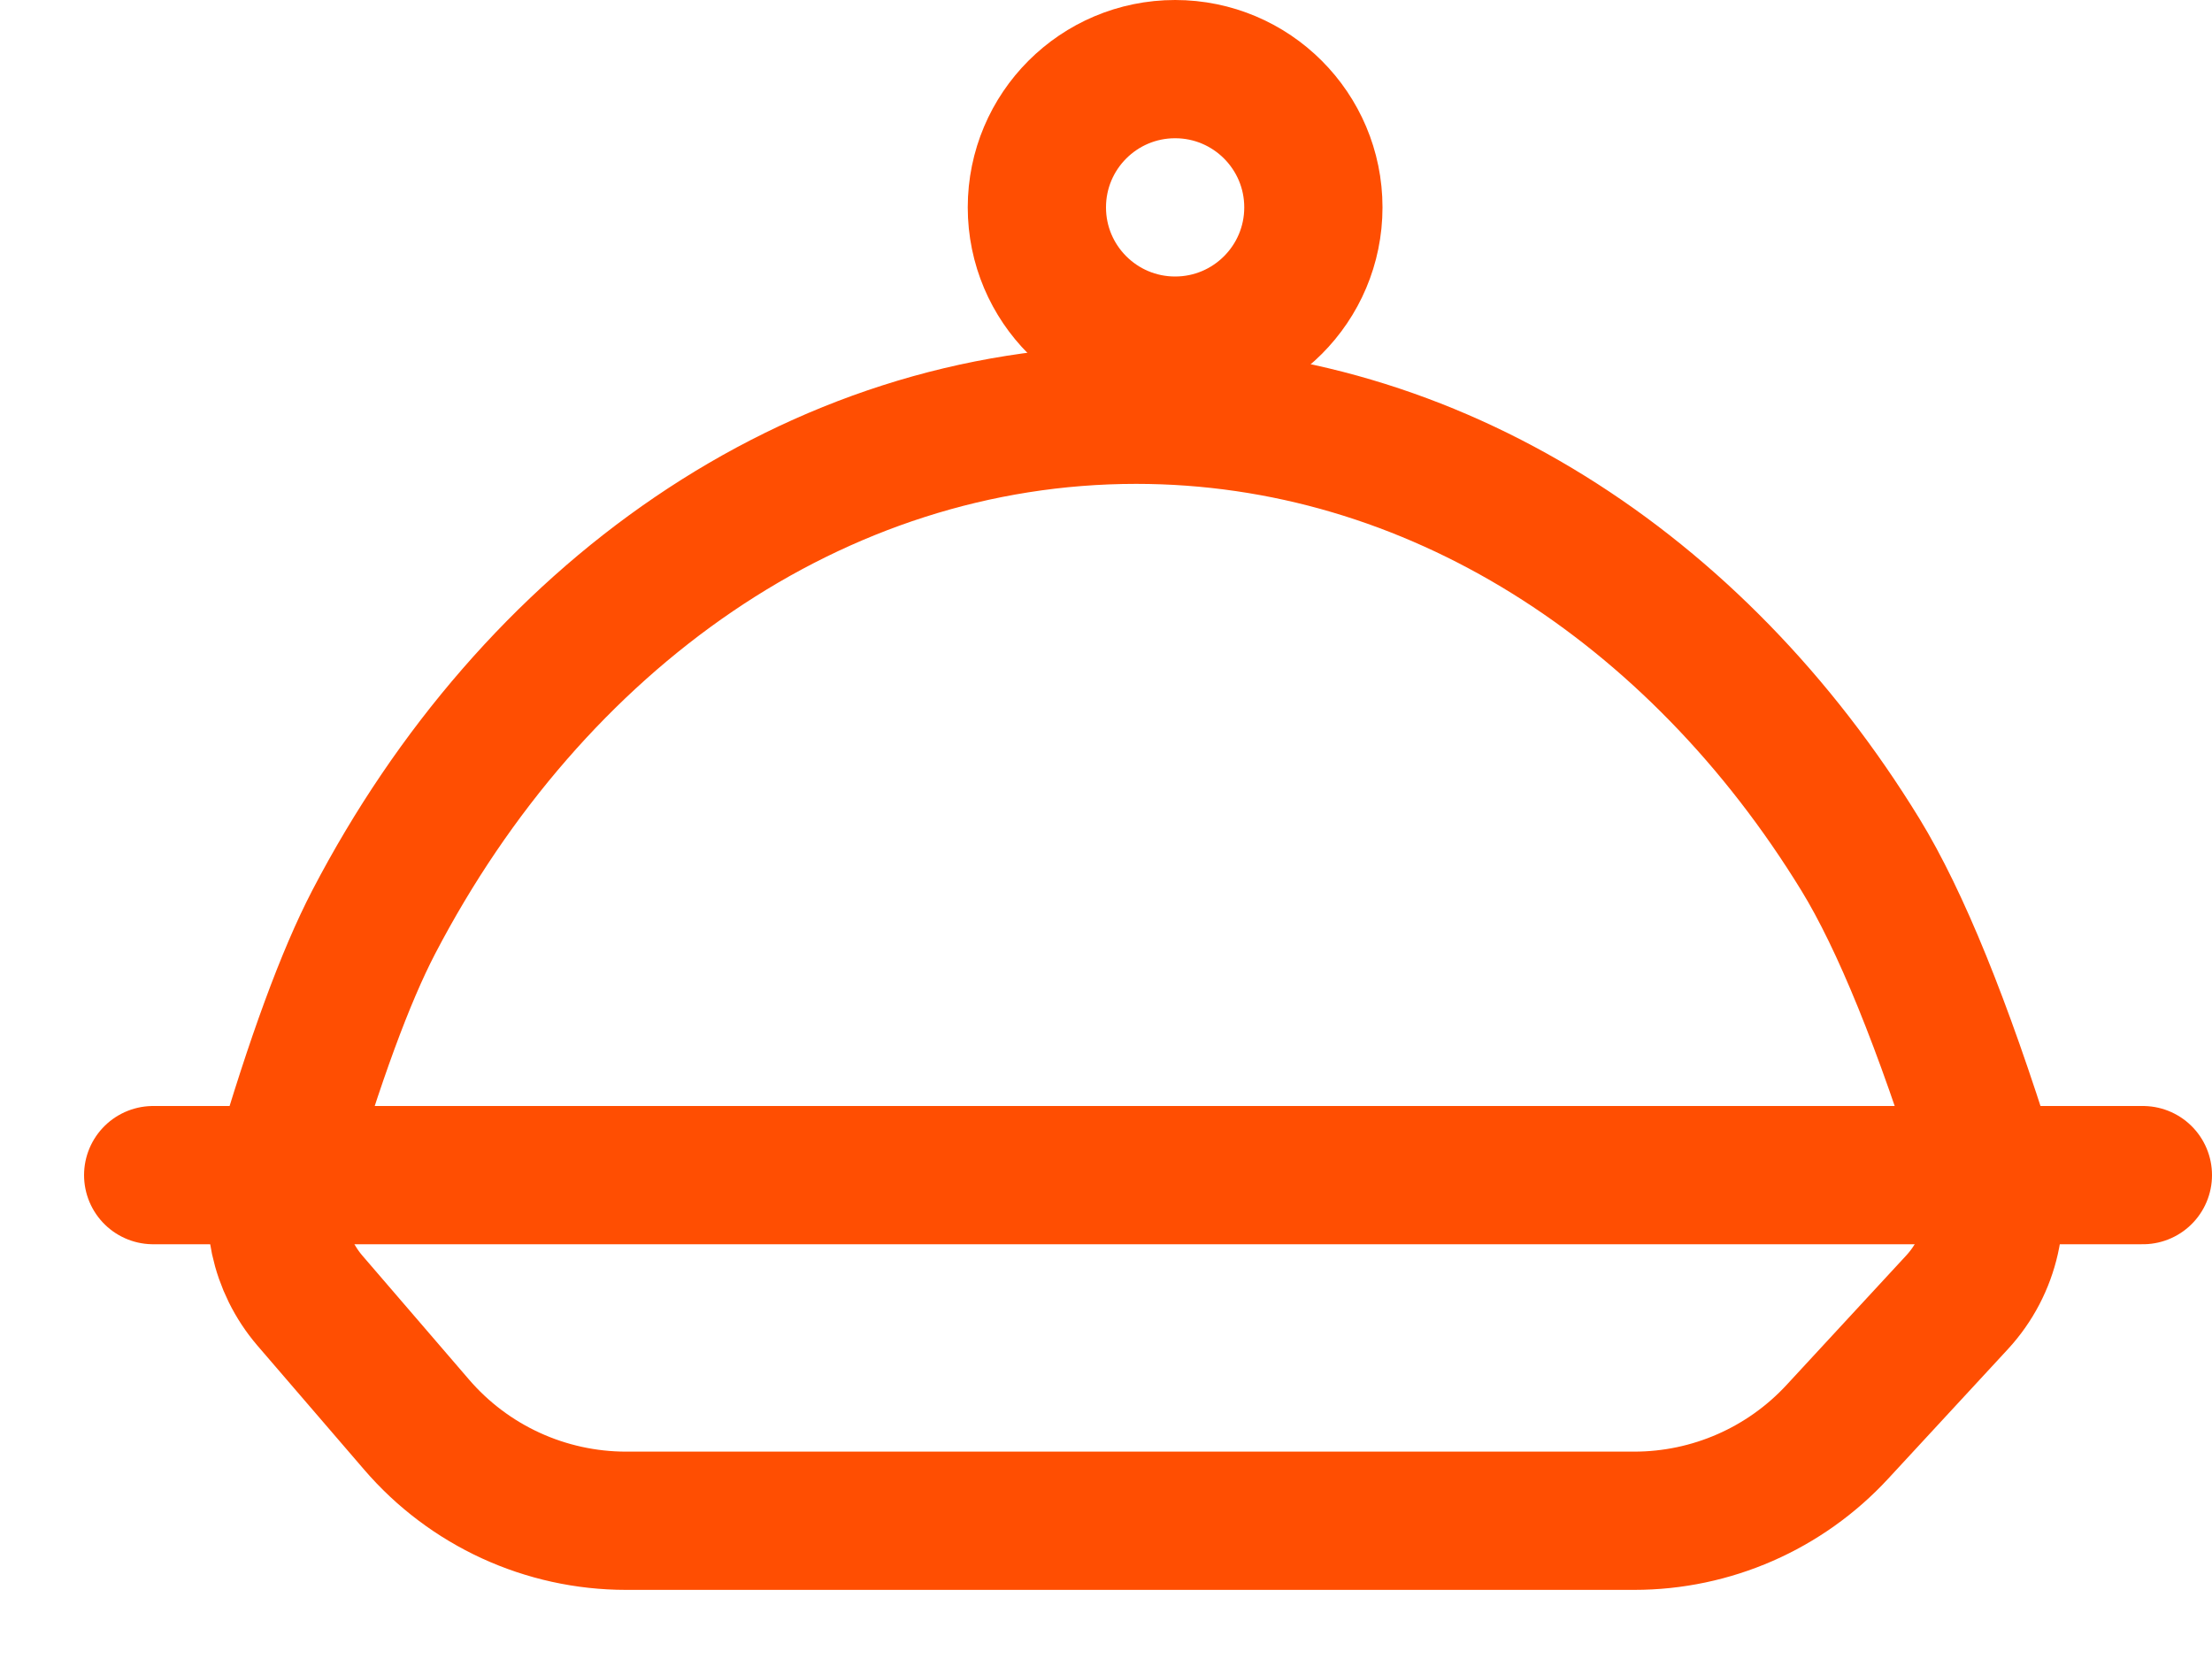
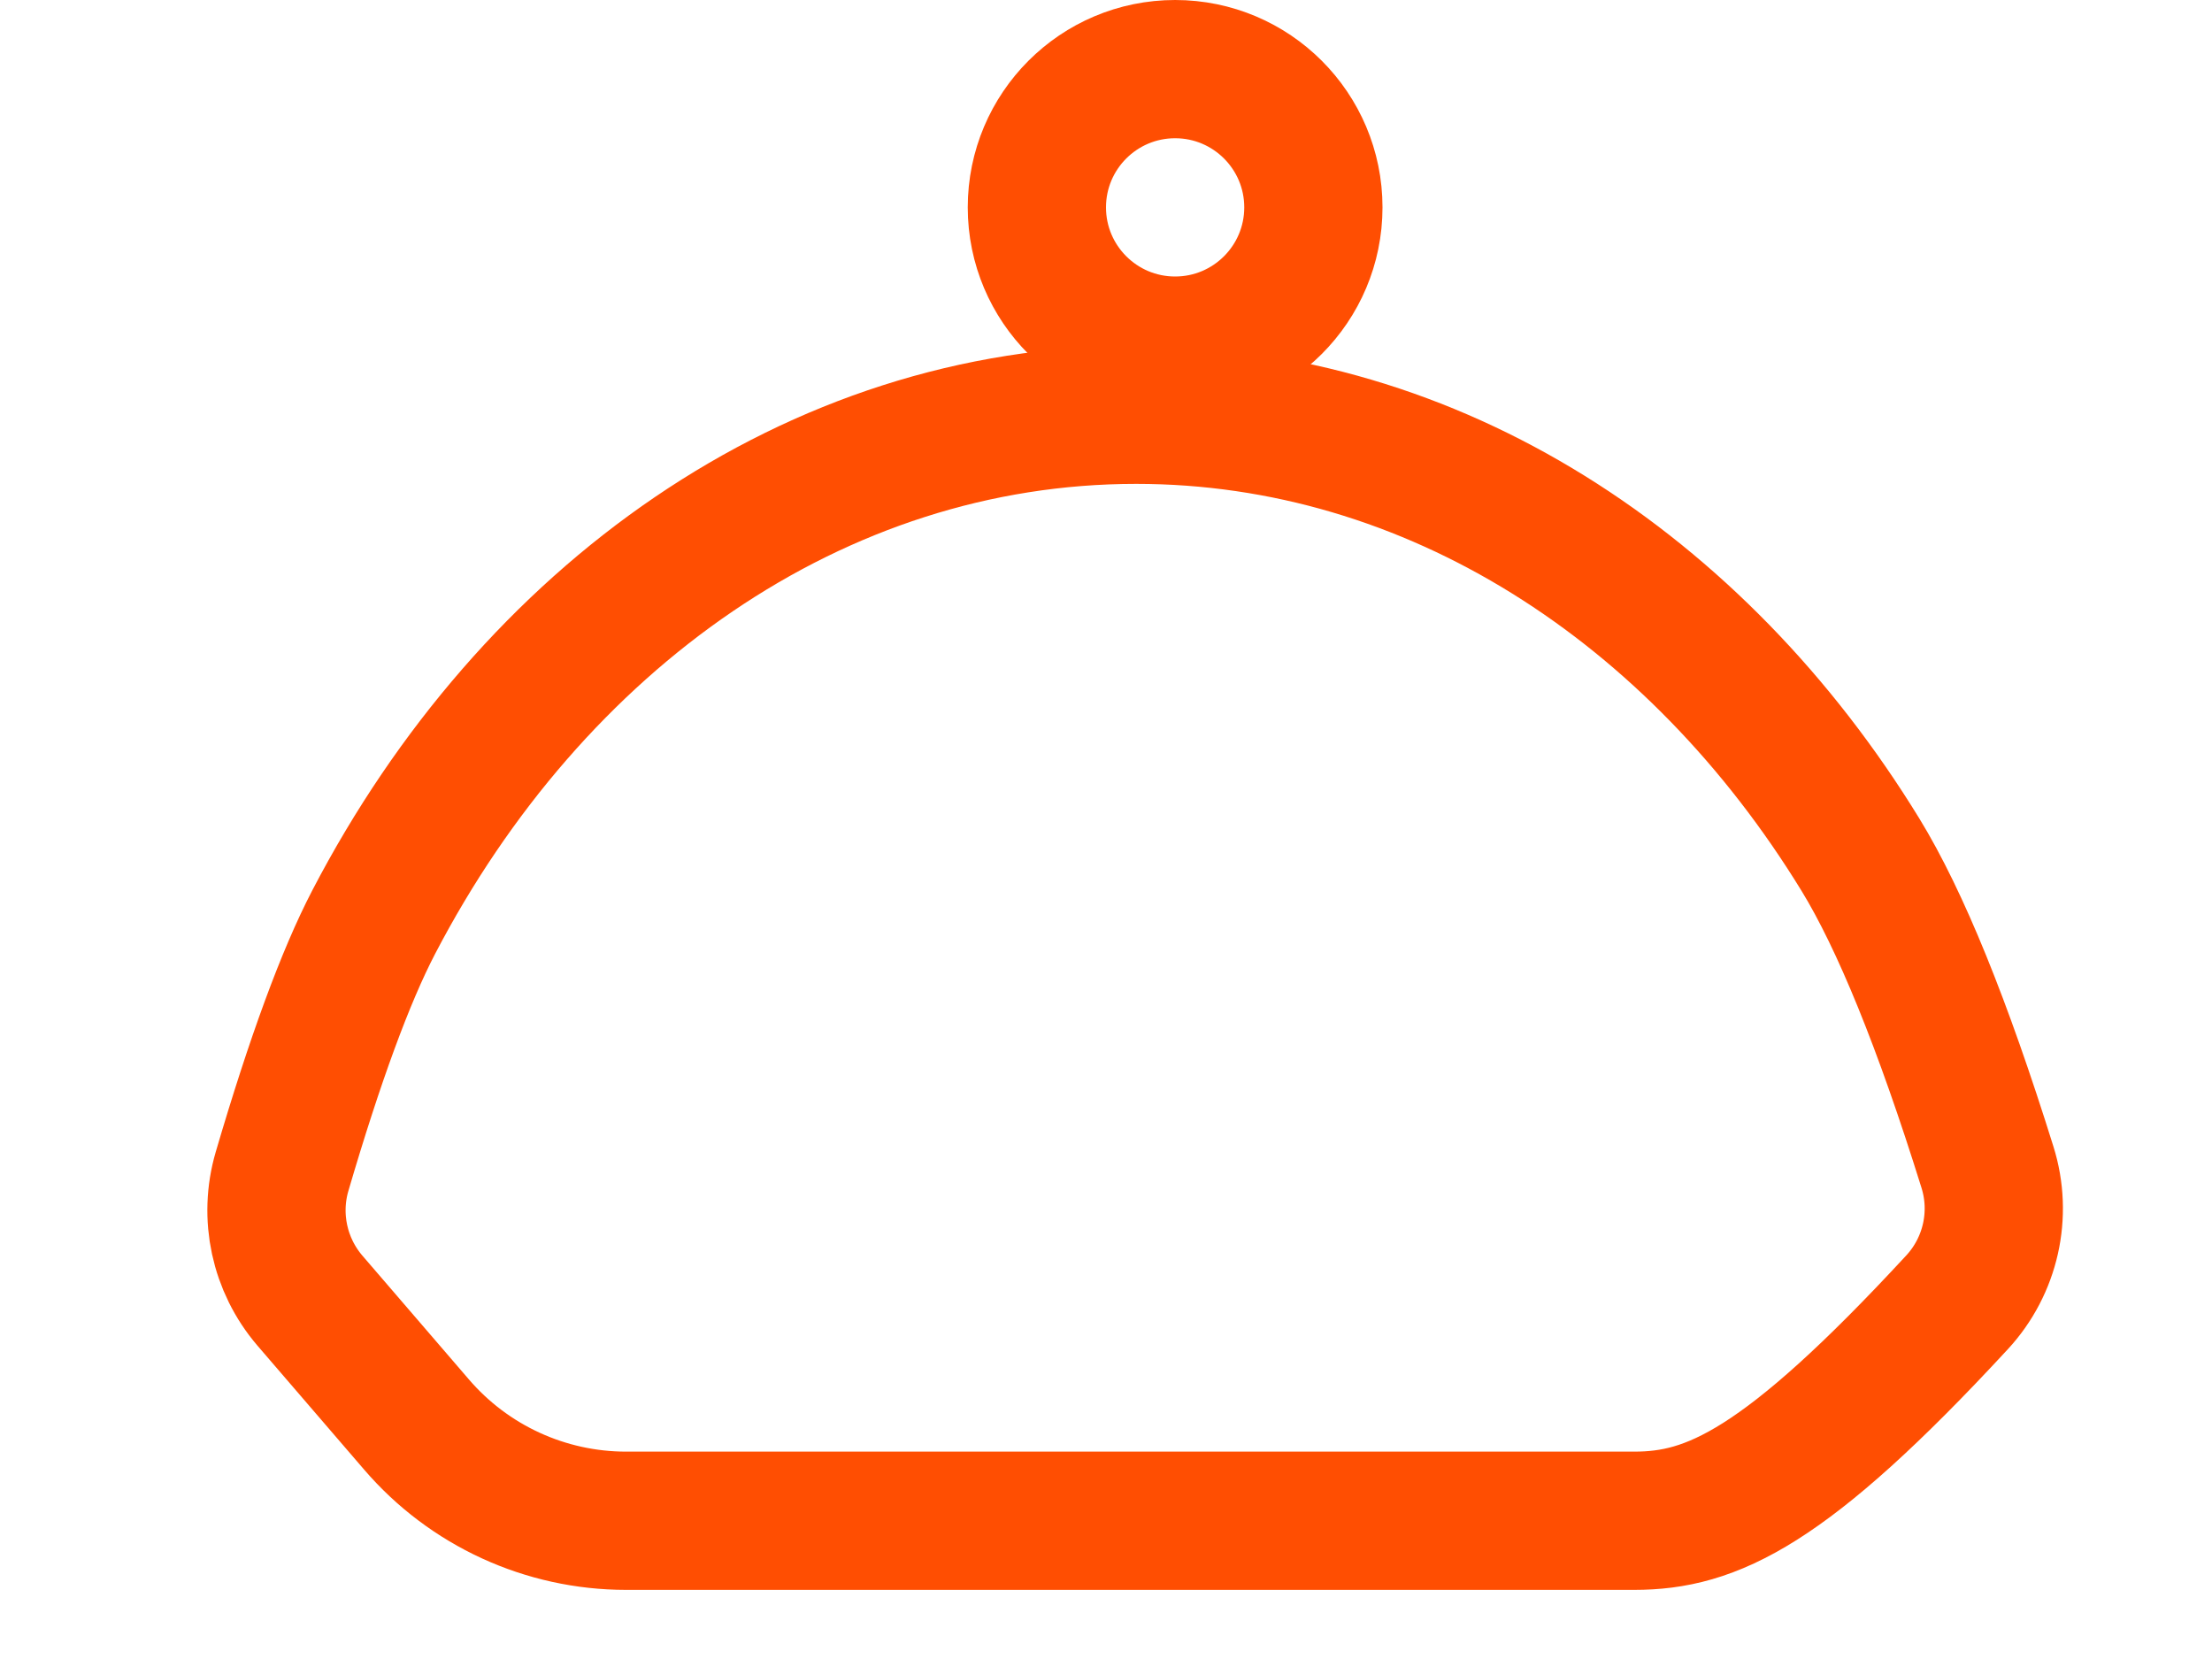
<svg xmlns="http://www.w3.org/2000/svg" width="16px" height="12px" viewBox="0 0 16 12" version="1.1">
  <title>Group</title>
  <desc>Created with Sketch.</desc>
  <g id="Page-1" stroke="none" stroke-width="1" fill="none" fill-rule="evenodd">
    <g id="course" transform="translate(1, 0)" stroke="#FF4E02">
      <g id="Group" transform="translate(0.108, 0.5)">
-         <path d="M0.932,7.974 C1.17,7.163 1.391,6.562 1.595,6.17 C2.743,3.966 4.784,2.5 7.11,2.5 C9.26,2.5 11.166,3.752 12.349,5.682 C12.638,6.154 12.945,6.908 13.268,7.943 L13.268,7.943 C13.375,8.284 13.291,8.657 13.048,8.92 L12.182,9.857 C11.803,10.267 11.271,10.5 10.713,10.5 L3.421,10.5 C2.838,10.5 2.284,10.246 1.904,9.803 L1.133,8.907 C0.913,8.65 0.837,8.299 0.932,7.974 Z" id="Path-Copy" />
+         <path d="M0.932,7.974 C1.17,7.163 1.391,6.562 1.595,6.17 C2.743,3.966 4.784,2.5 7.11,2.5 C9.26,2.5 11.166,3.752 12.349,5.682 C12.638,6.154 12.945,6.908 13.268,7.943 L13.268,7.943 C13.375,8.284 13.291,8.657 13.048,8.92 C11.803,10.267 11.271,10.5 10.713,10.5 L3.421,10.5 C2.838,10.5 2.284,10.246 1.904,9.803 L1.133,8.907 C0.913,8.65 0.837,8.299 0.932,7.974 Z" id="Path-Copy" />
        <circle id="Oval" cx="7.392" cy="1" r="1" />
-         <path d="M8.8817842e-16,8 L14.392,8" id="Line-9" stroke-linecap="round" stroke-linejoin="round" />
      </g>
    </g>
  </g>
</svg>